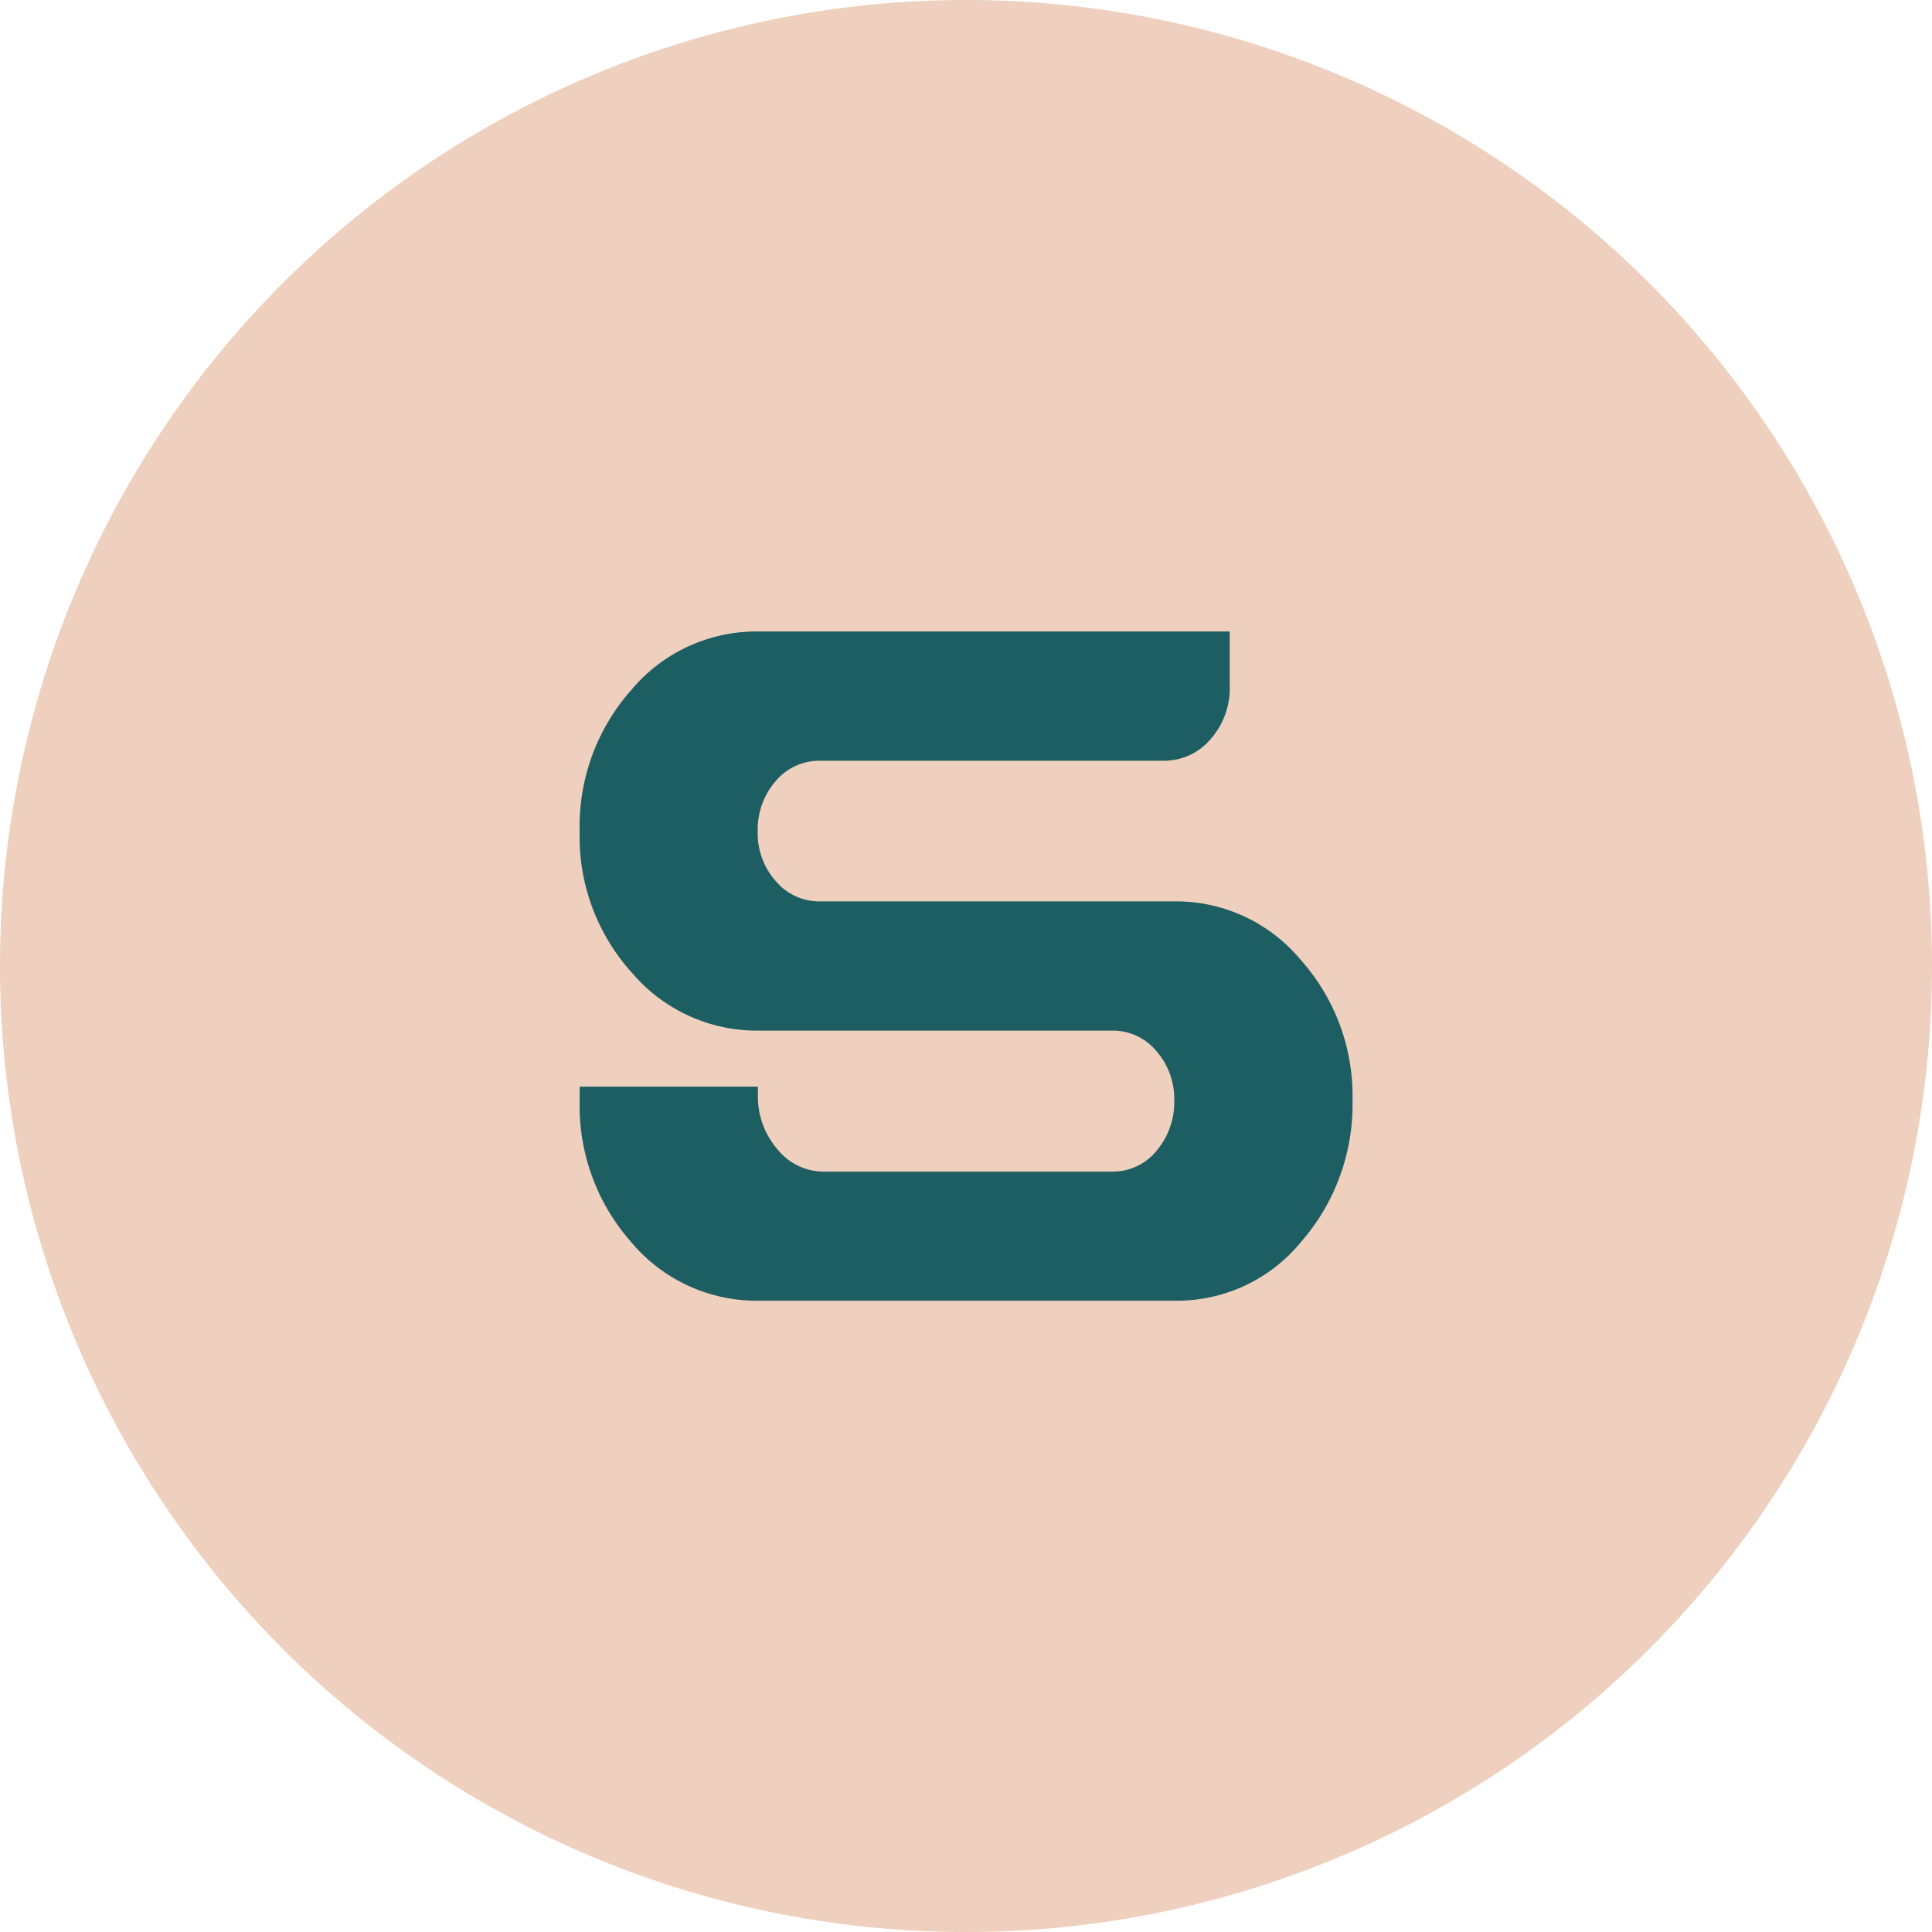
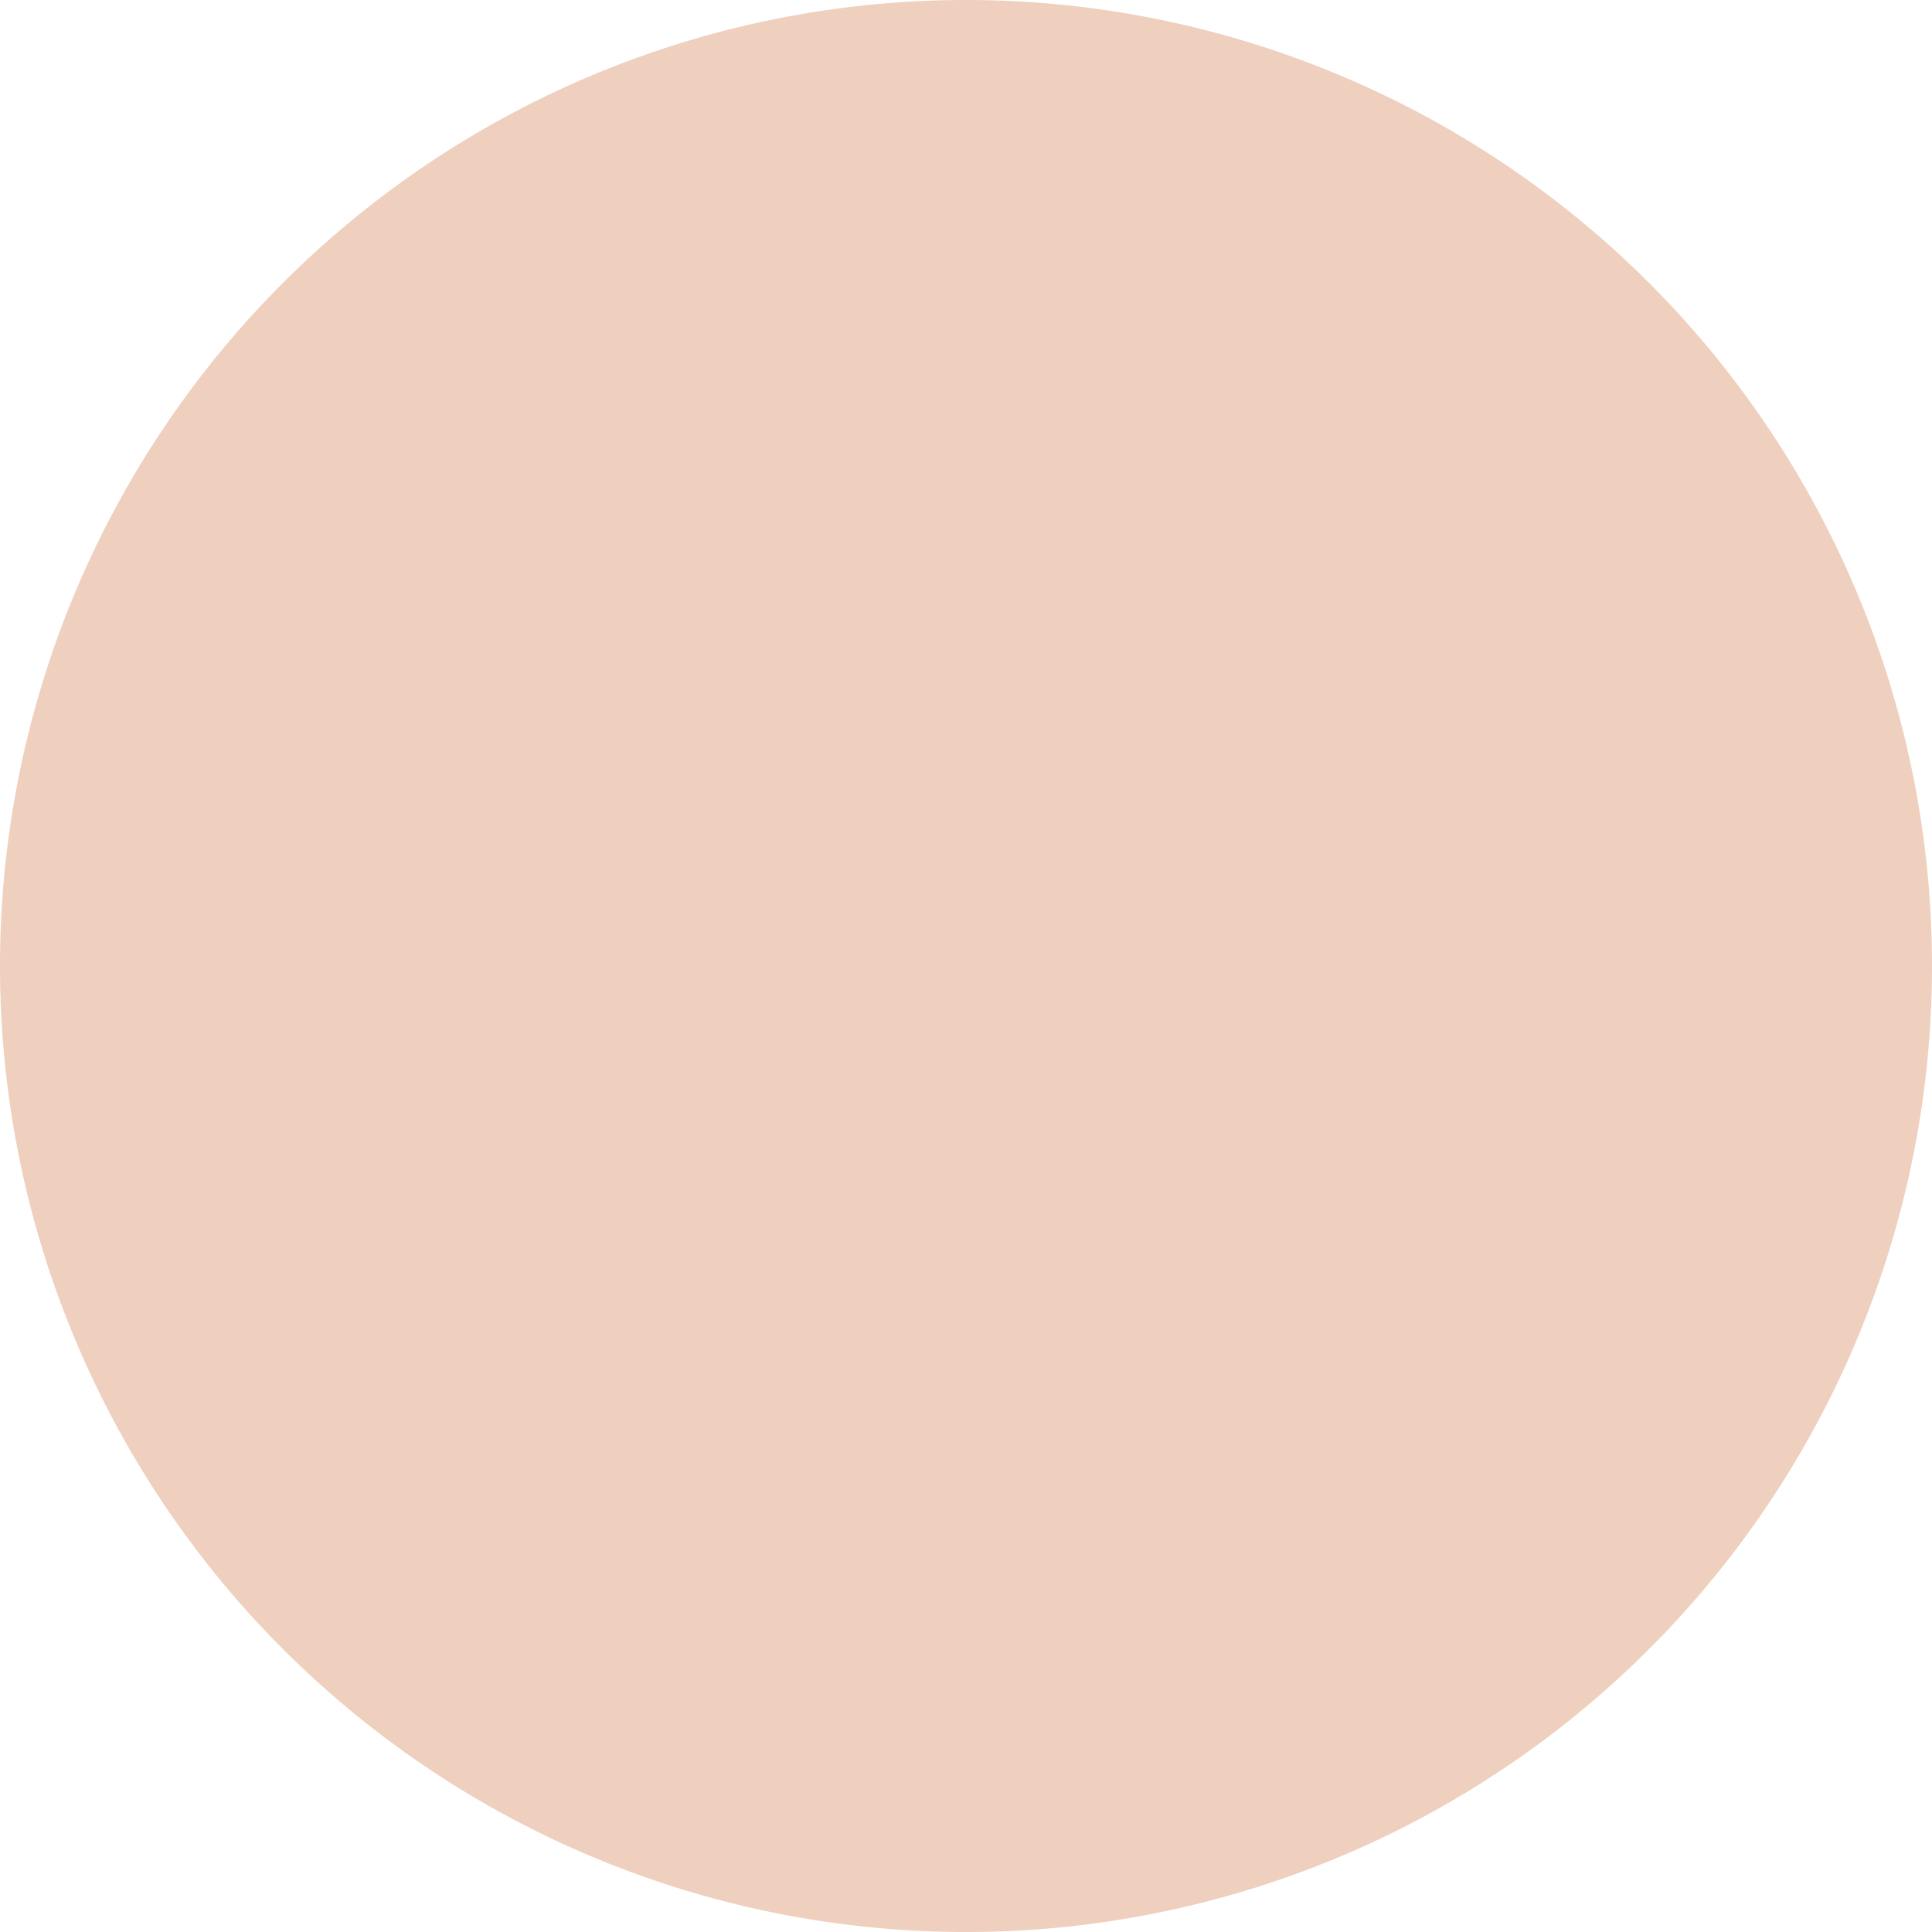
<svg xmlns="http://www.w3.org/2000/svg" width="110.02" height="110.02" viewBox="0 0 110.02 110.02">
  <g id="sorba-favicon-morningsun" transform="translate(-15.65 -14.85)">
    <path id="Path_1" data-name="Path 1" d="M70.66,124.87A55.01,55.01,0,1,0,15.65,69.86a55.012,55.012,0,0,0,55.01,55.01" fill="#efcfbd" />
-     <path id="Path_2" data-name="Path 2" d="M82.52,77.51a4.135,4.135,0,0,0-1.03-2.82,3.214,3.214,0,0,0-2.5-1.15H58.81a9.344,9.344,0,0,1-7.16-3.28,11.532,11.532,0,0,1-2.99-8.05,11.7,11.7,0,0,1,2.95-8.08,9.3,9.3,0,0,1,7.2-3.32H85.68v3.1a4.388,4.388,0,0,1-1.09,3.03,3.459,3.459,0,0,1-2.7,1.23H62.34a3.249,3.249,0,0,0-2.51,1.15,4.207,4.207,0,0,0-1.03,2.89,4.07,4.07,0,0,0,1.03,2.82,3.234,3.234,0,0,0,2.51,1.15H82.58a9.229,9.229,0,0,1,7.13,3.32,11.622,11.622,0,0,1,2.96,8.01,11.887,11.887,0,0,1-2.92,8.05,9.131,9.131,0,0,1-7.16,3.36H58.81a9.31,9.31,0,0,1-7.2-3.32,11.719,11.719,0,0,1-2.95-8.08v-.79H58.81v.51a4.568,4.568,0,0,0,1.09,3.03,3.388,3.388,0,0,0,2.7,1.3H78.98a3.214,3.214,0,0,0,2.5-1.15,4.289,4.289,0,0,0,1.04-2.91" fill="#1c5e61" />
  </g>
</svg>